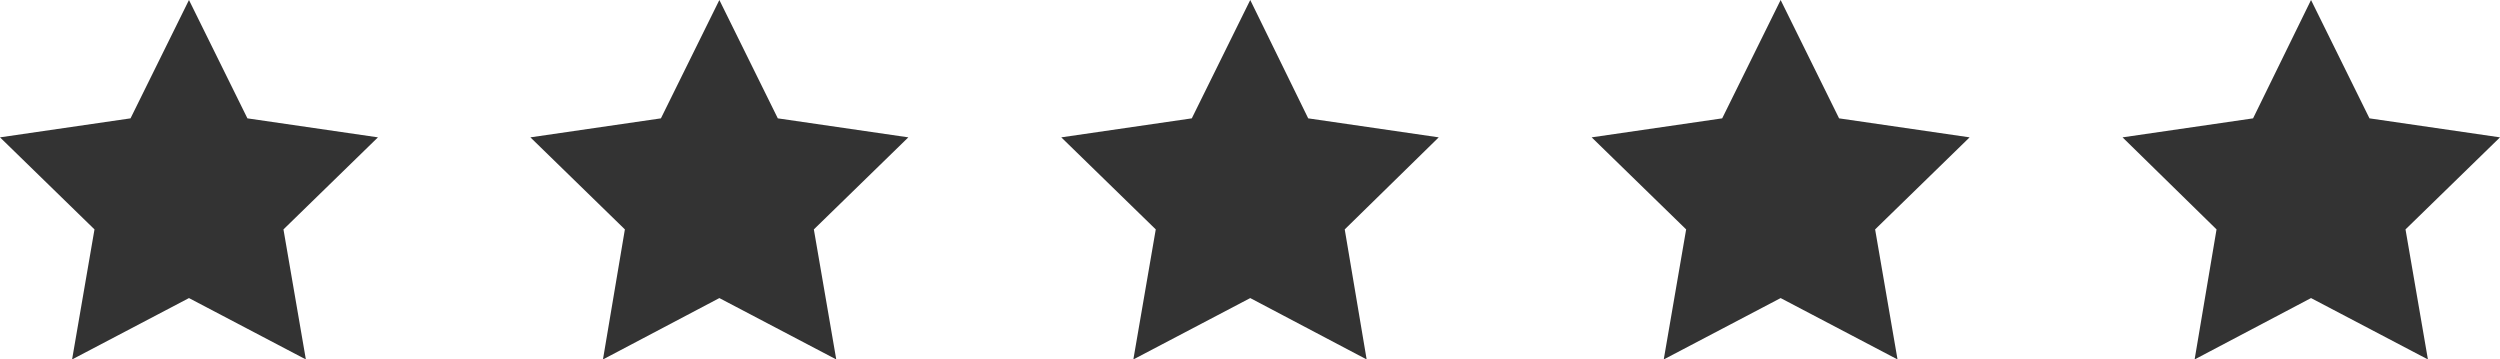
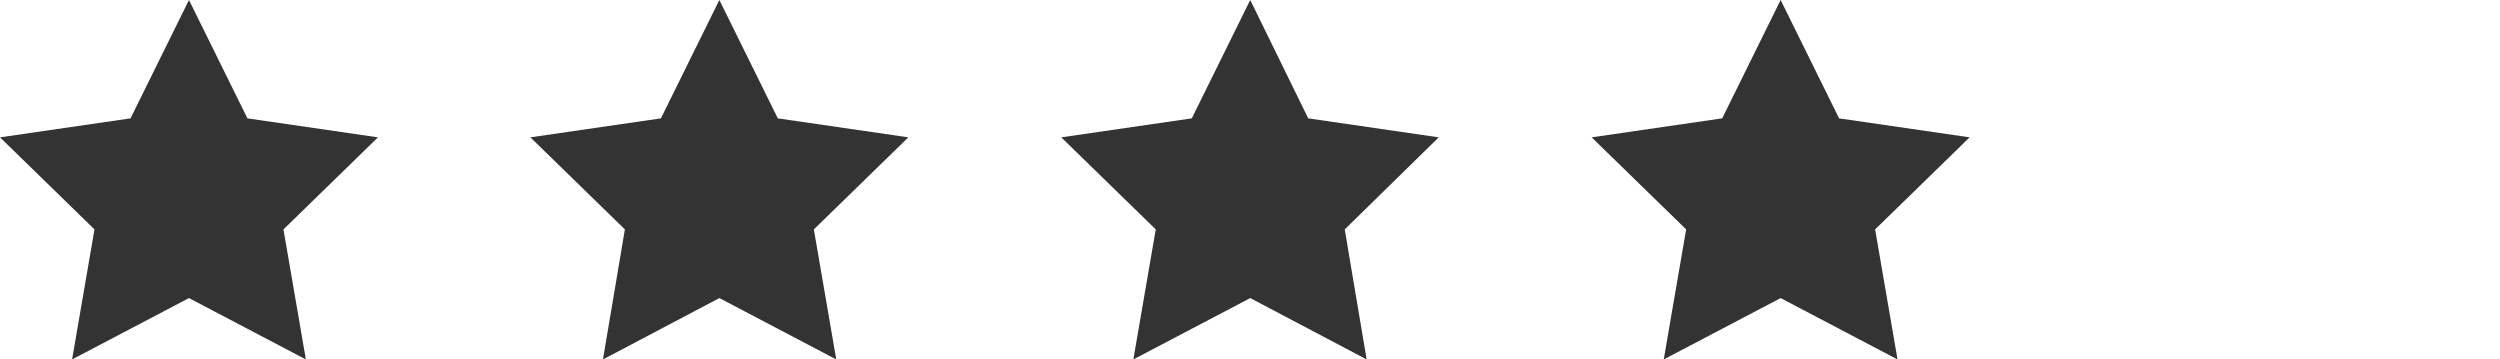
<svg xmlns="http://www.w3.org/2000/svg" id="Layer_1" data-name="Layer 1" viewBox="0 0 51.33 7.38">
  <defs>
    <style>.cls-1{fill:#333;}</style>
  </defs>
  <polygon class="cls-1" points="3.88 0 5.08 2.43 7.76 2.82 5.82 4.71 6.28 7.38 3.88 6.12 1.48 7.38 1.94 4.71 0 2.82 2.68 2.43 3.88 0" />
  <polygon class="cls-1" points="14.77 0 15.97 2.43 18.65 2.82 16.71 4.71 17.17 7.38 14.77 6.12 12.38 7.38 12.83 4.71 10.89 2.82 13.57 2.43 14.77 0" />
  <polygon class="cls-1" points="25.67 0 26.86 2.43 29.54 2.82 27.61 4.71 28.06 7.38 25.67 6.12 23.27 7.38 23.73 4.71 21.79 2.82 24.47 2.43 25.67 0" />
  <polygon class="cls-1" points="36.56 0 37.76 2.43 40.44 2.82 38.5 4.71 38.96 7.38 36.56 6.12 34.16 7.38 34.62 4.71 32.68 2.82 35.36 2.43 36.56 0" />
-   <polygon class="cls-1" points="47.45 0 48.65 2.43 51.33 2.82 49.39 4.71 49.85 7.38 47.45 6.12 45.06 7.38 45.51 4.71 43.58 2.82 46.26 2.43 47.45 0" />
</svg>